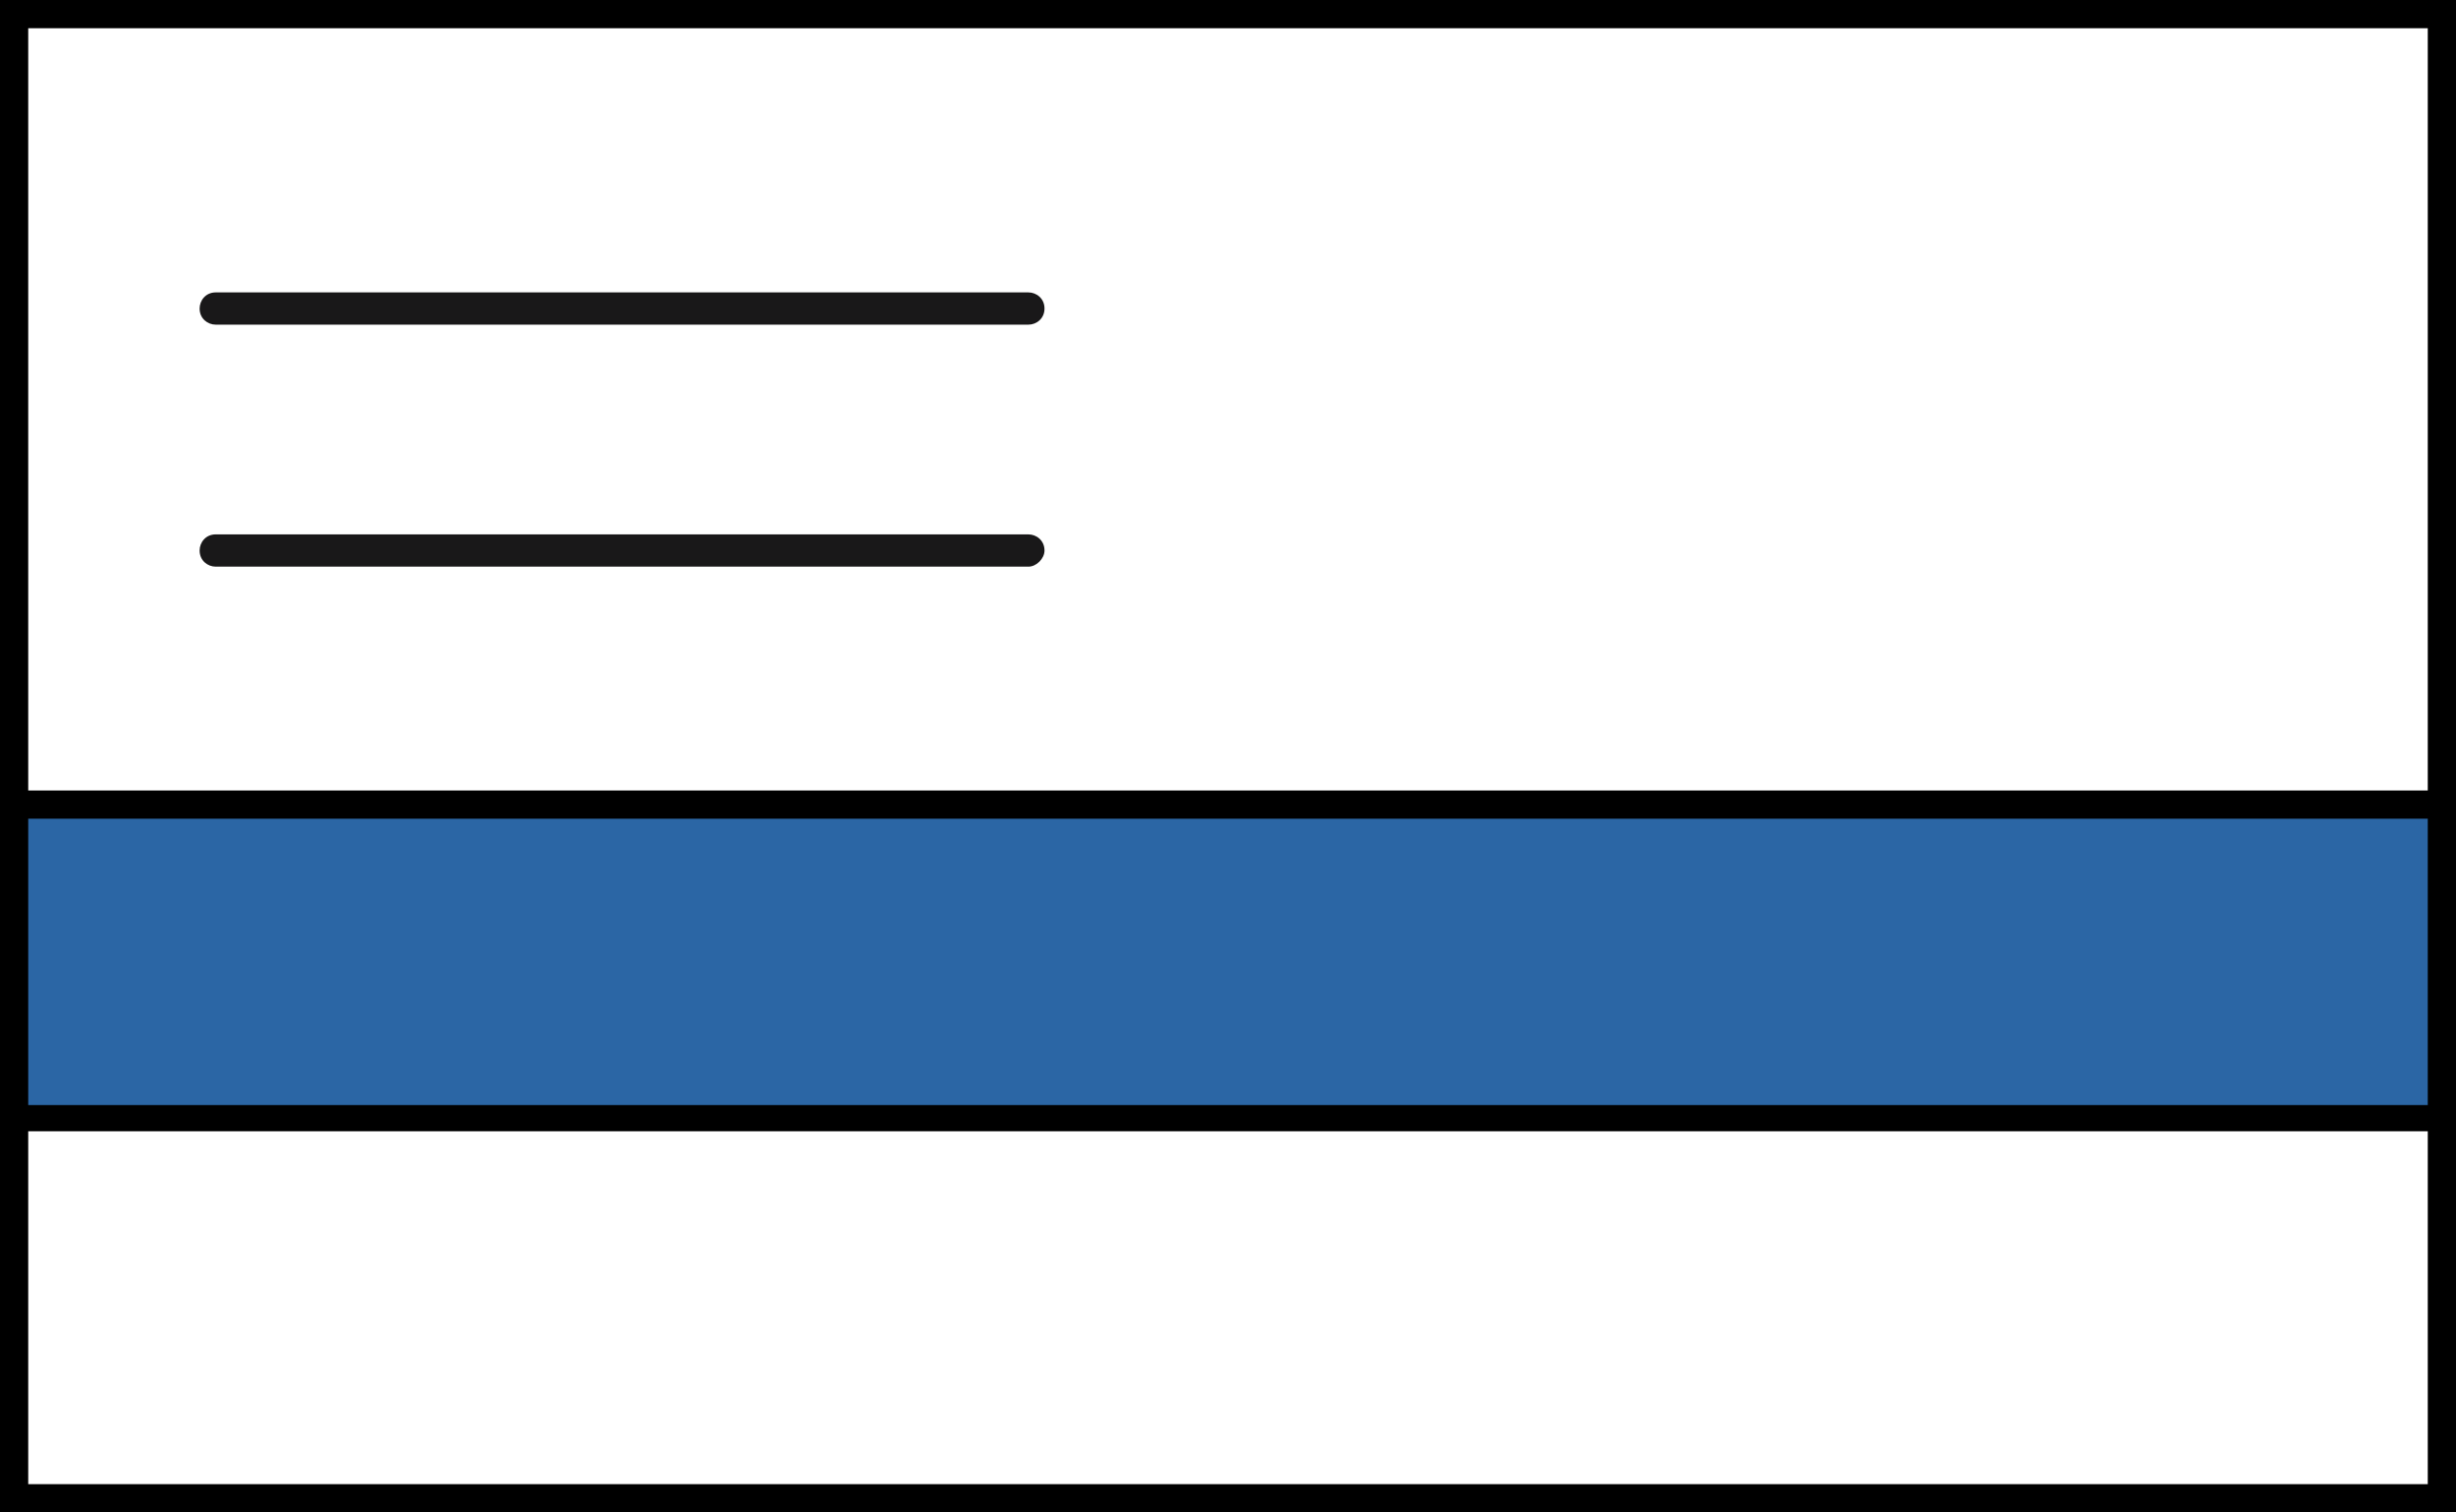
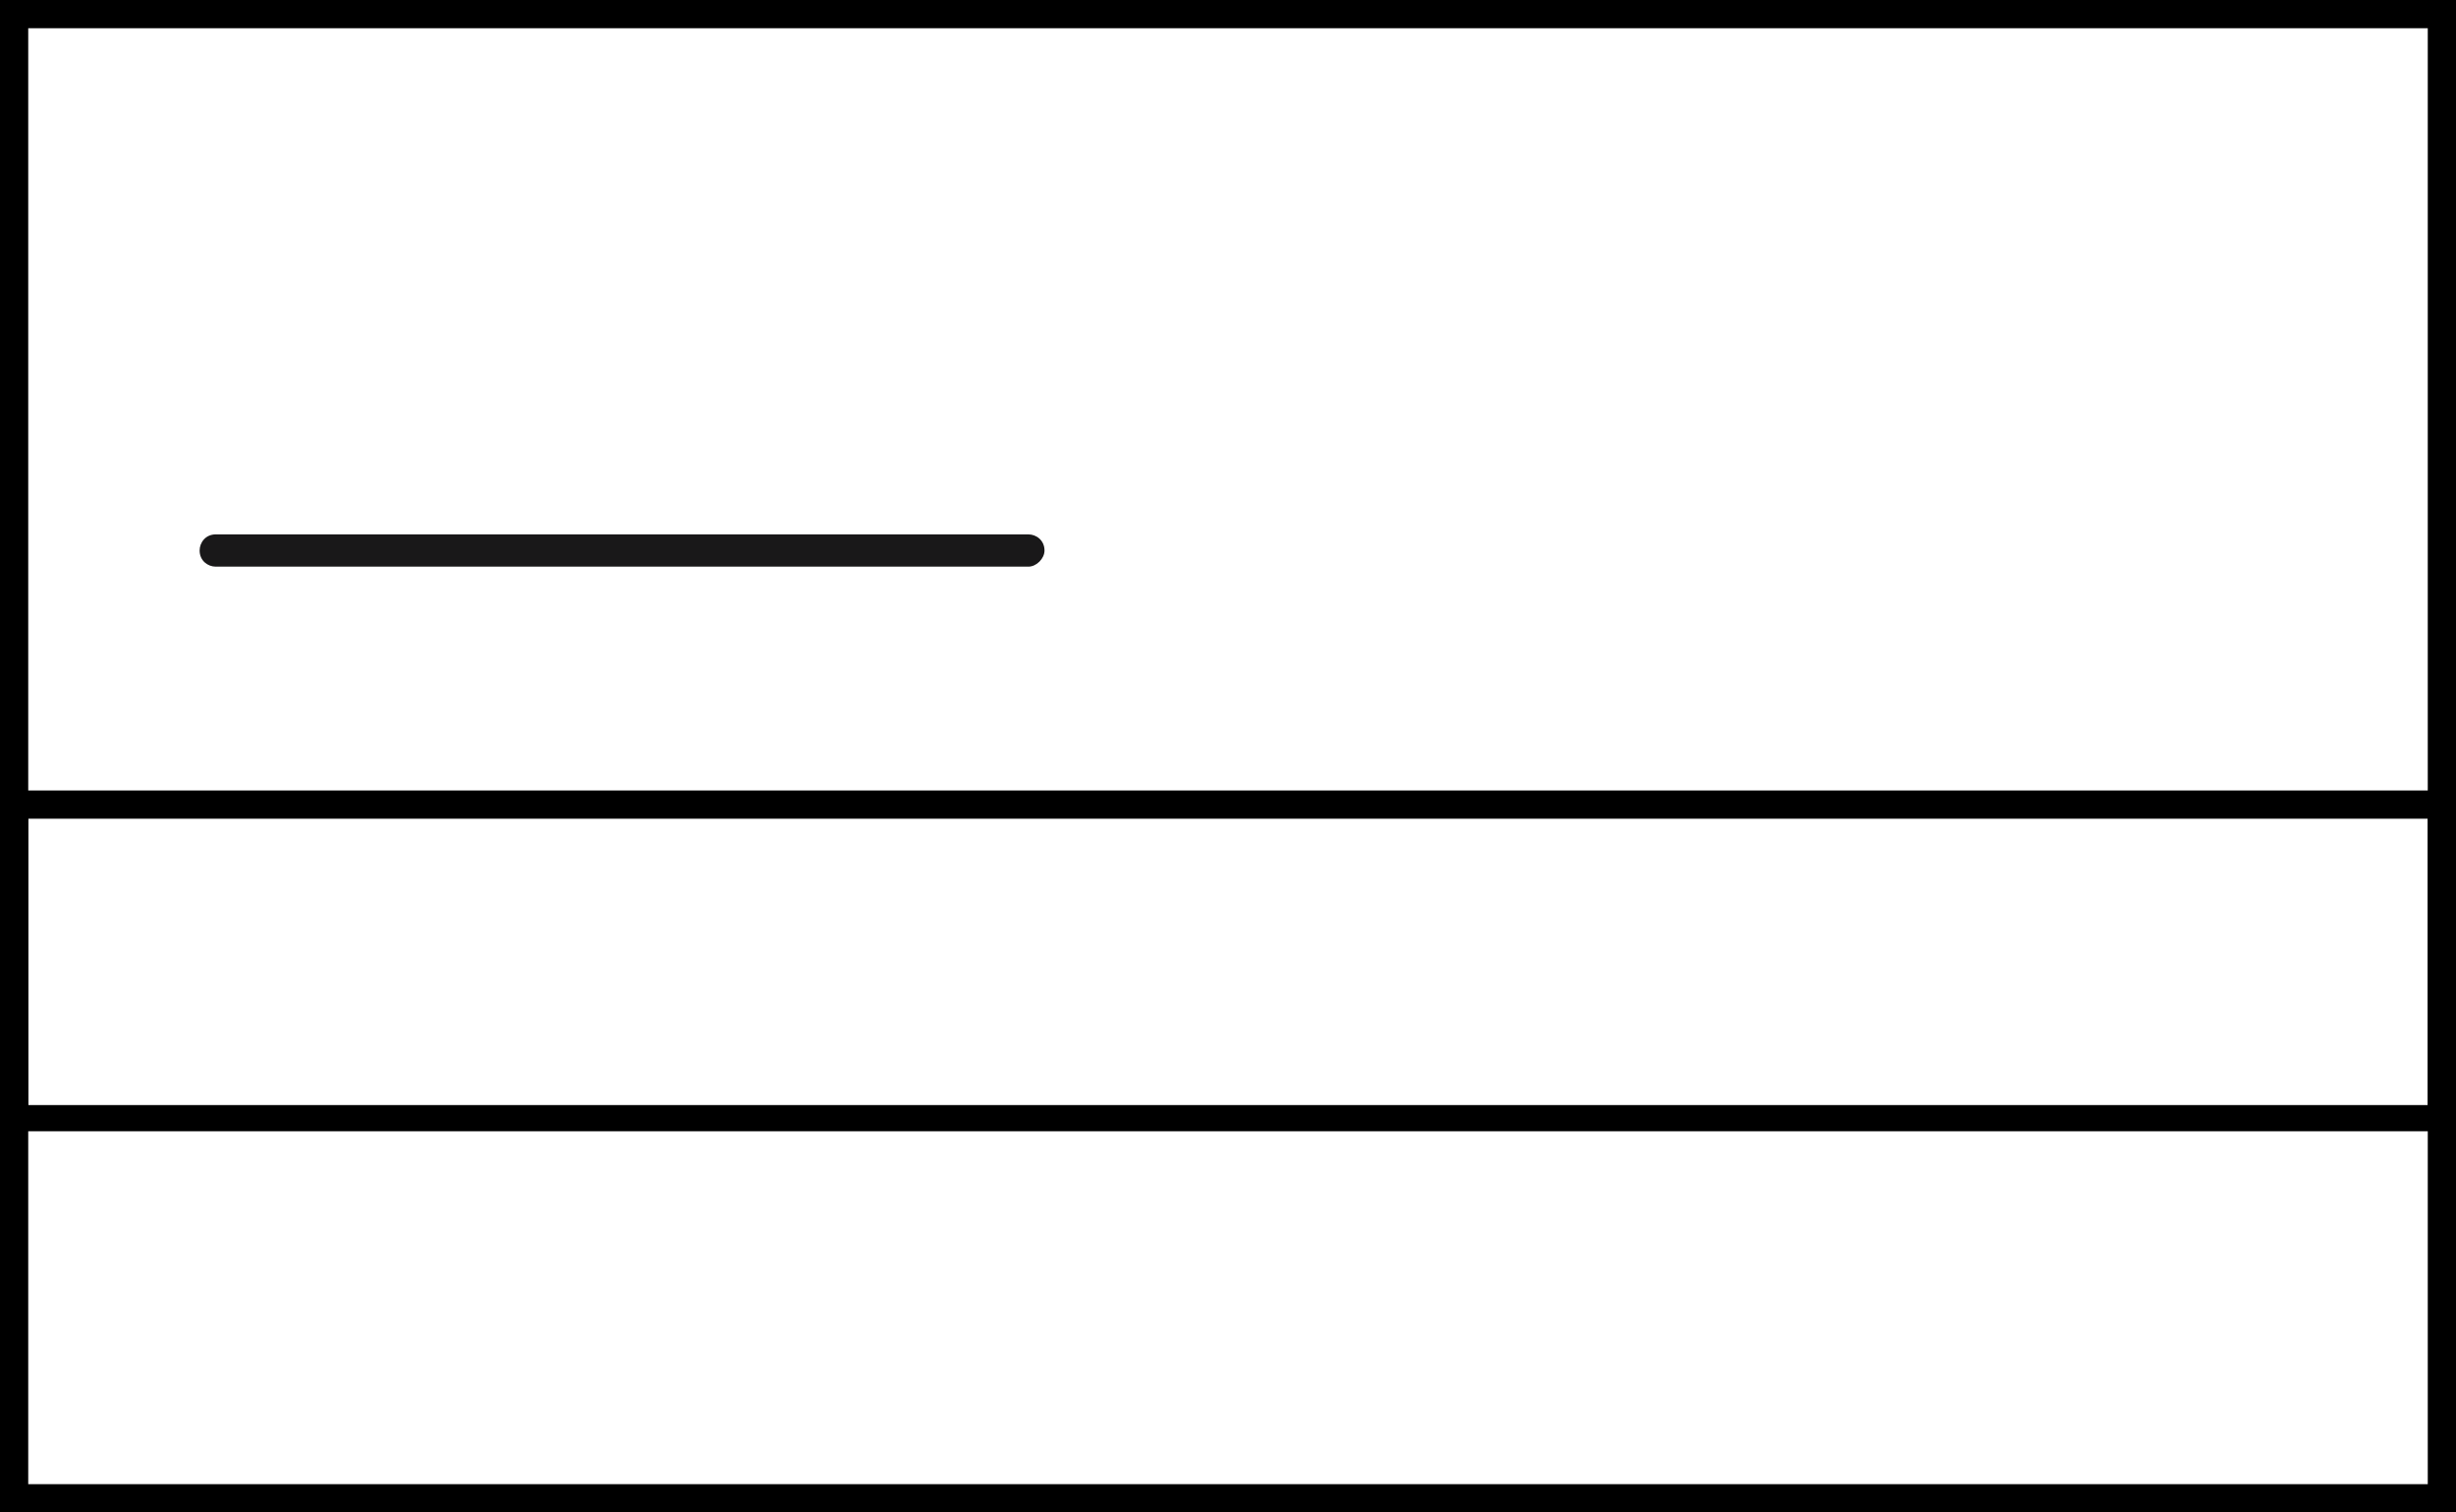
<svg xmlns="http://www.w3.org/2000/svg" version="1.1" id="Layer_1" x="0px" y="0px" viewBox="0 0 121.8 75" style="enable-background:new 0 0 121.8 75;" xml:space="preserve">
  <style type="text/css">
	.st0{fill:#2B66A5;}
	.st1{fill:#191819;}
</style>
  <g>
    <path d="M121.8,75H0V0h121.8V75z M1.4,73.6h119V1.4H1.4V73.6z" />
  </g>
  <g>
-     <rect x="0.7" y="39.9" class="st0" width="120.4" height="15.5" />
-     <path d="M121.8,56.1H0V39.2h121.8V56.1z M1.4,54.8h119V40.6H1.4V54.8z" />
+     <path d="M121.8,56.1H0V39.2h121.8V56.1z M1.4,54.8h119V40.6H1.4z" />
  </g>
  <g>
    <g>
-       <path class="st1" d="M51,16.1H10.7c-0.4,0-0.8-0.3-0.8-0.8v0c0-0.4,0.3-0.8,0.8-0.8H51c0.4,0,0.8,0.3,0.8,0.8v0    C51.8,15.8,51.4,16.1,51,16.1z" />
-     </g>
+       </g>
    <g>
      <path class="st1" d="M51,28.1H10.7c-0.4,0-0.8-0.3-0.8-0.8l0,0c0-0.4,0.3-0.8,0.8-0.8H51c0.4,0,0.8,0.3,0.8,0.8l0,0    C51.8,27.7,51.4,28.1,51,28.1z" />
    </g>
  </g>
</svg>